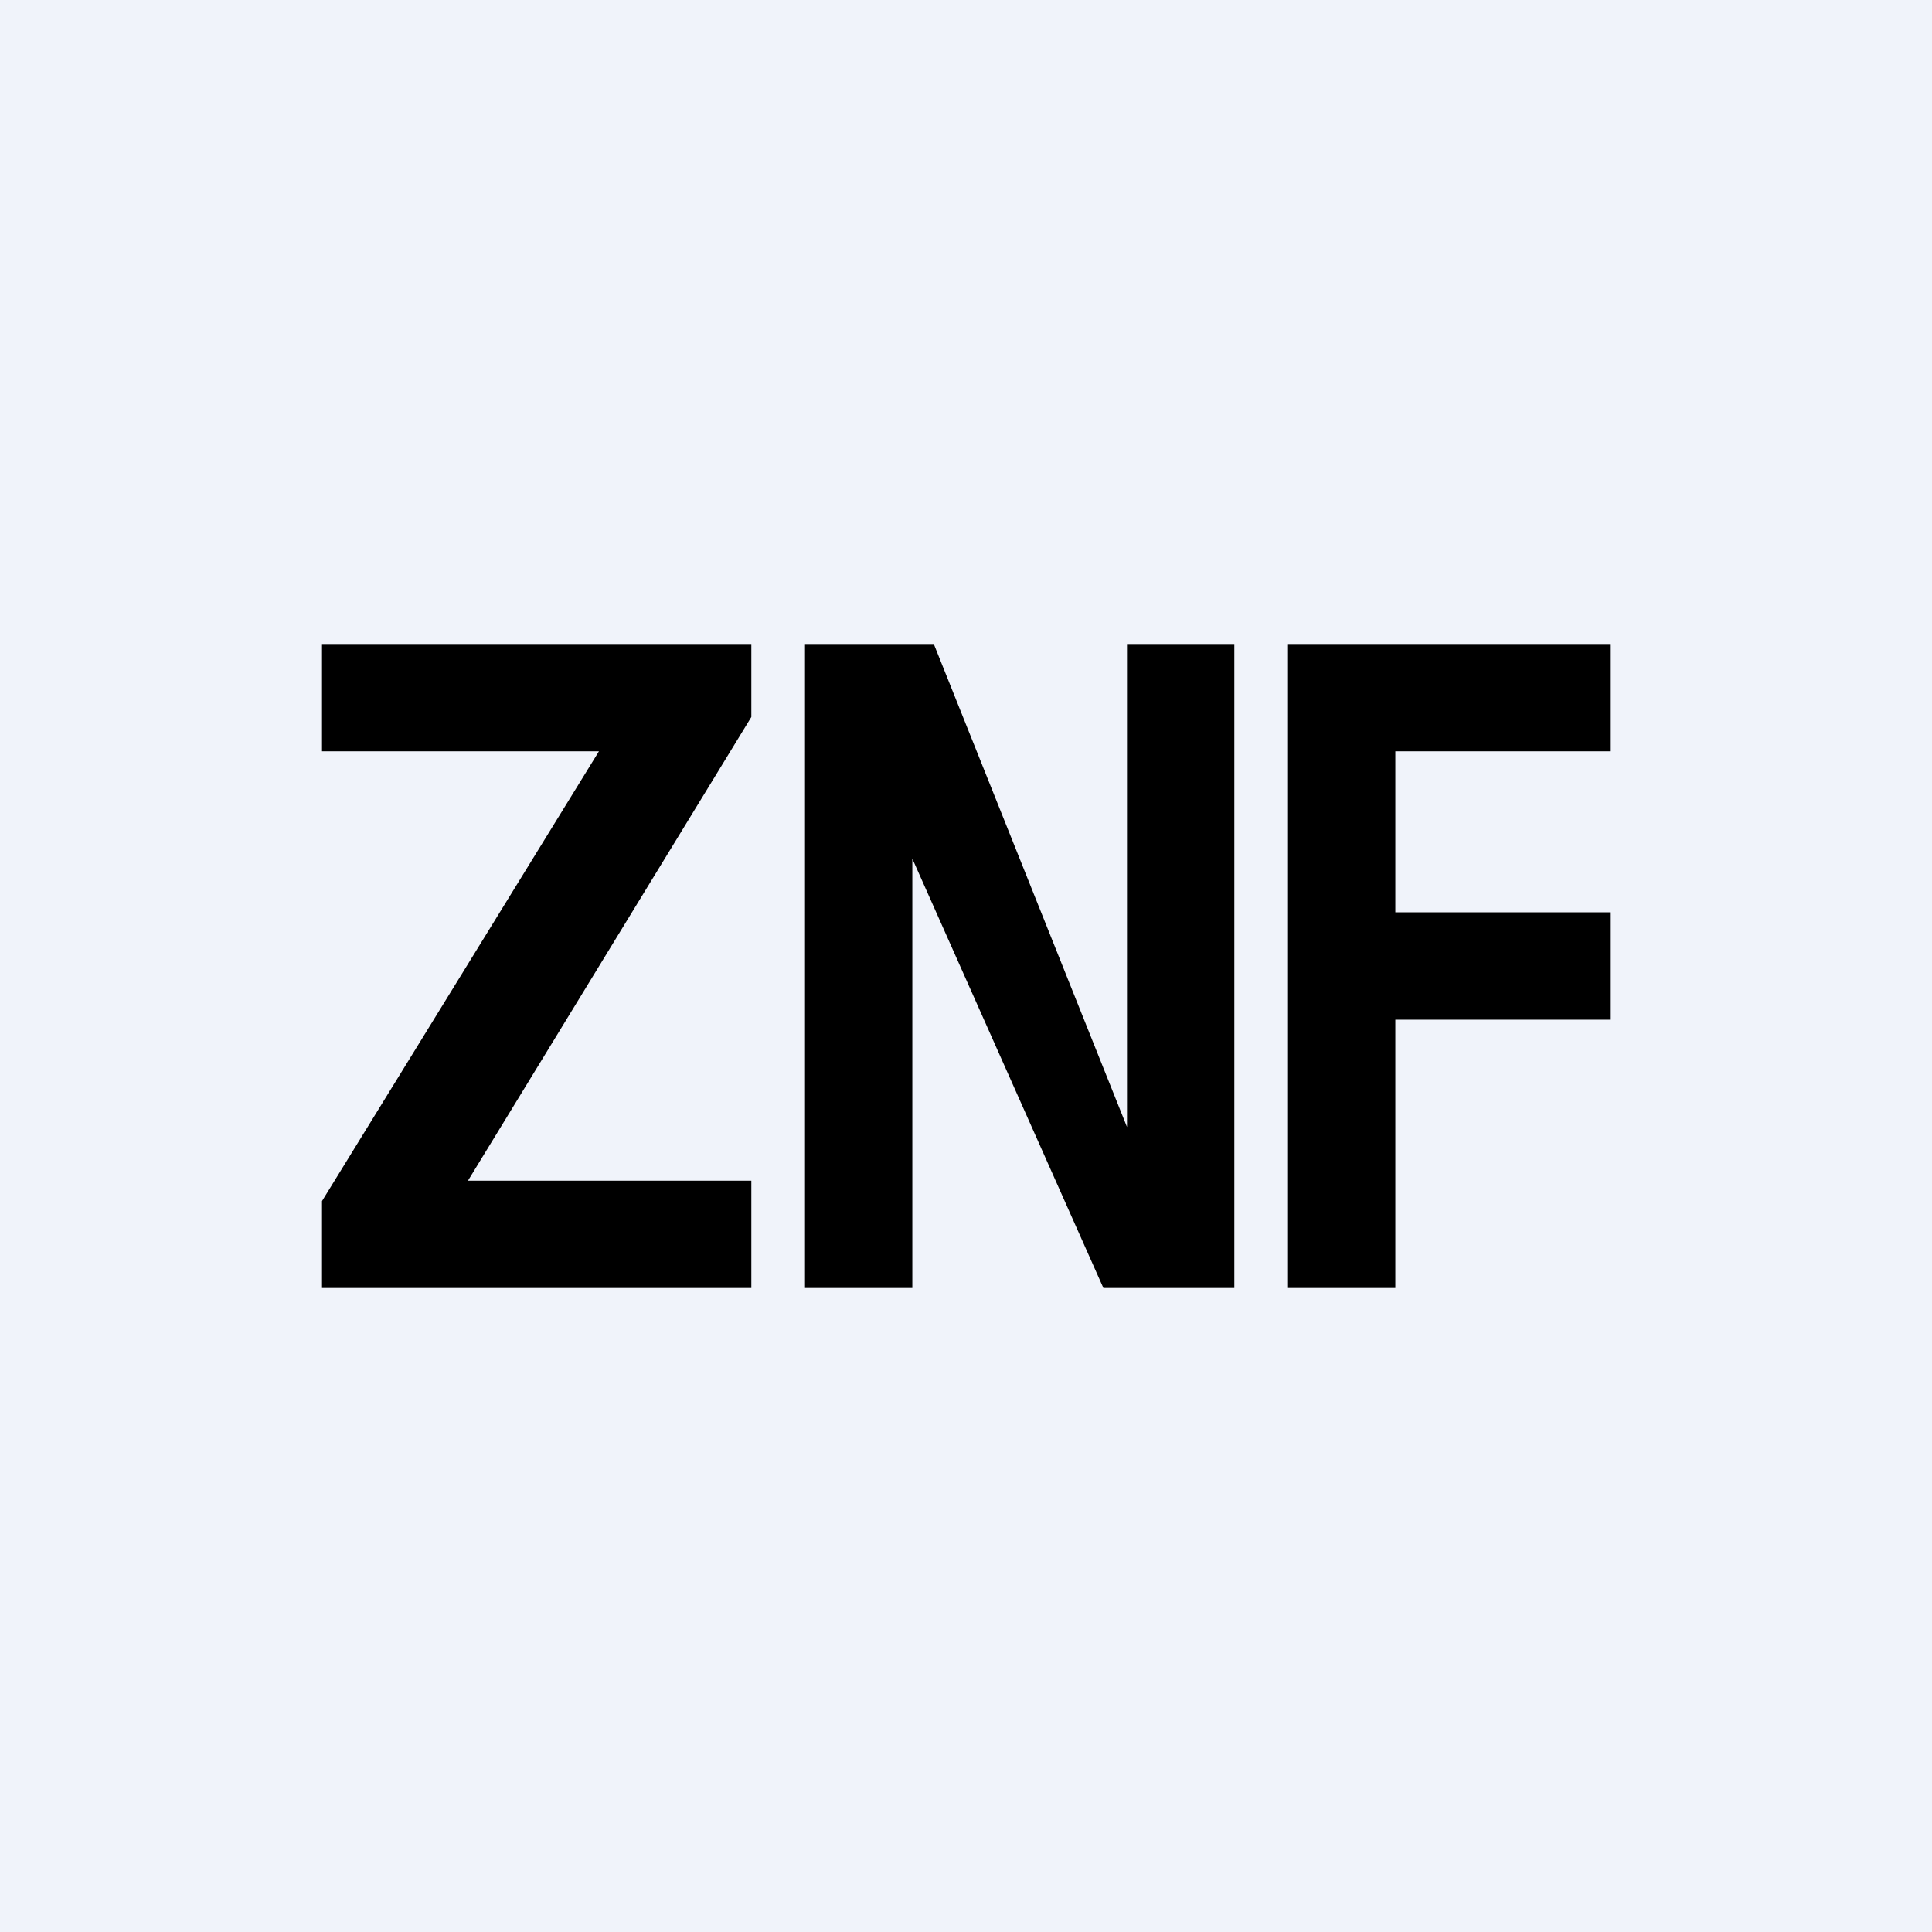
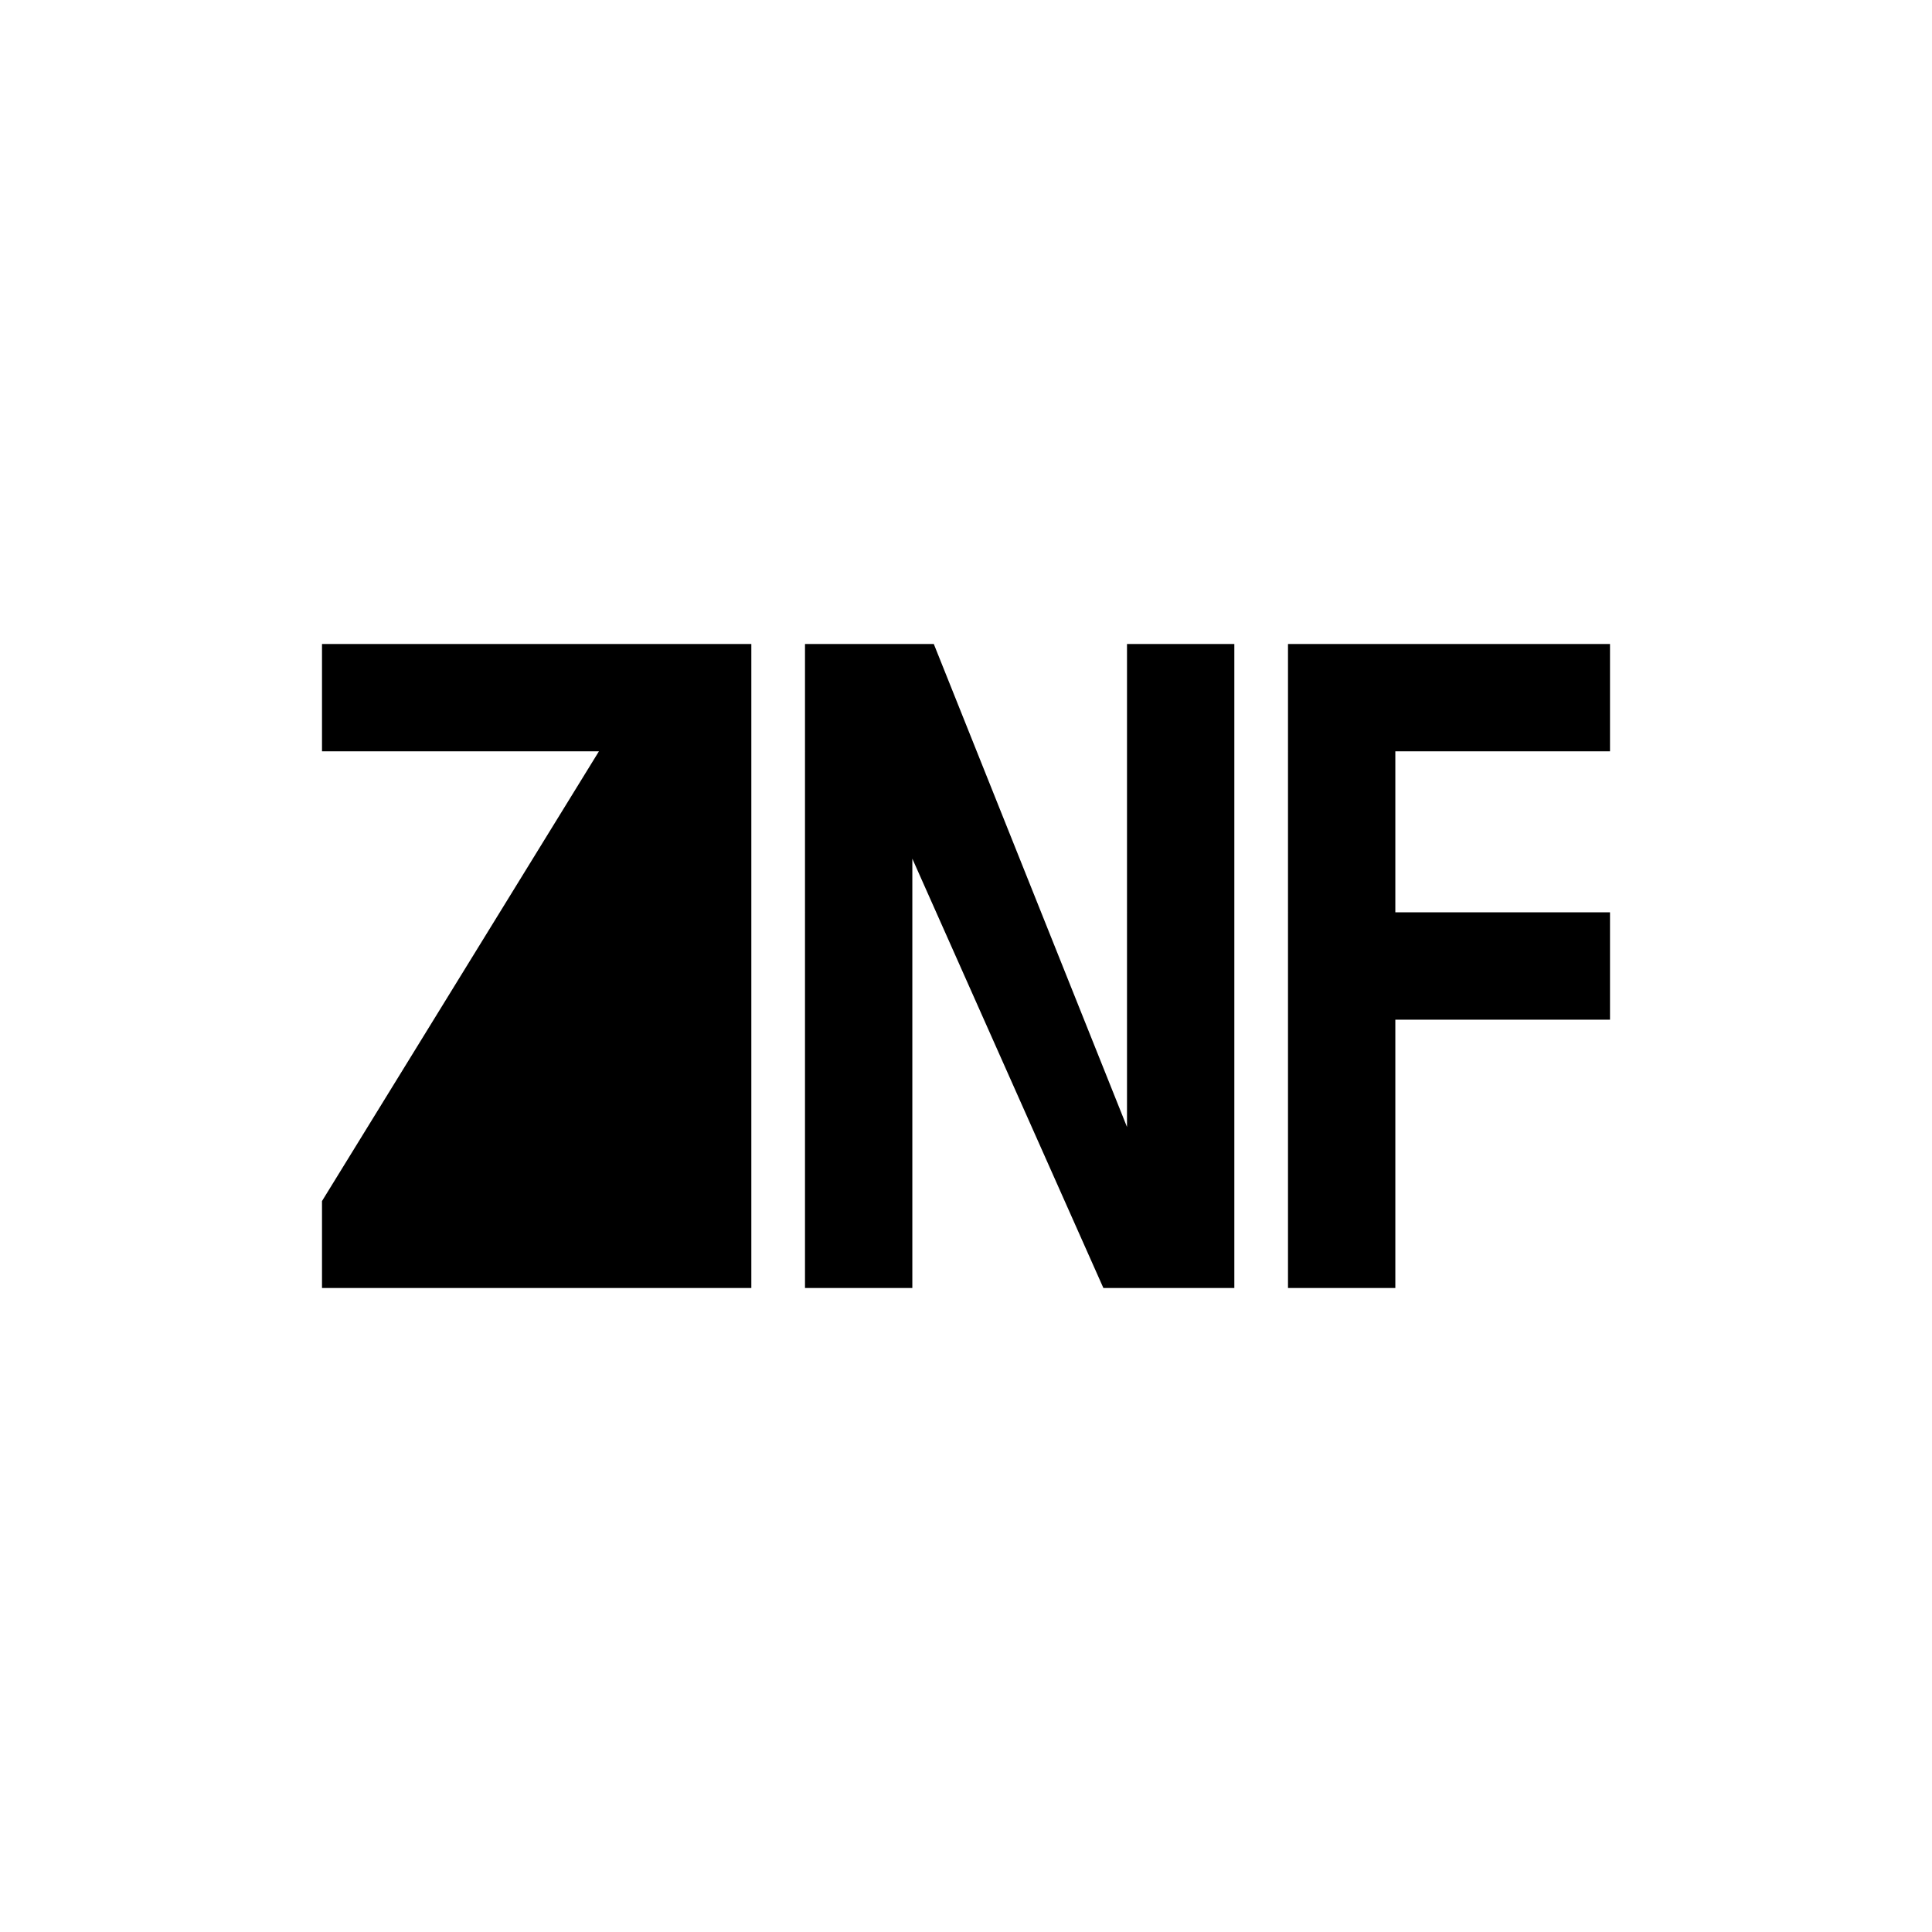
<svg xmlns="http://www.w3.org/2000/svg" width="18" height="18" viewBox="0 0 18 18">
-   <path fill="#F0F3FA" d="M0 0h18v18H0z" />
-   <path d="M13 12h-1V6h3v1h-2v1.5h2v1h-2V12ZM11.5 12h-1.22L8.5 8v4h-1V6h1.2l1.8 4.5V6h1v6ZM7 12H3v-.81L5.58 7H3V6h4v.68L4.36 11H7v1Z" />
+   <path d="M13 12h-1V6h3v1h-2v1.5h2v1h-2V12ZM11.5 12h-1.22L8.5 8v4h-1V6h1.2l1.8 4.5V6h1v6ZM7 12H3v-.81L5.58 7H3V6h4v.68H7v1Z" />
</svg>